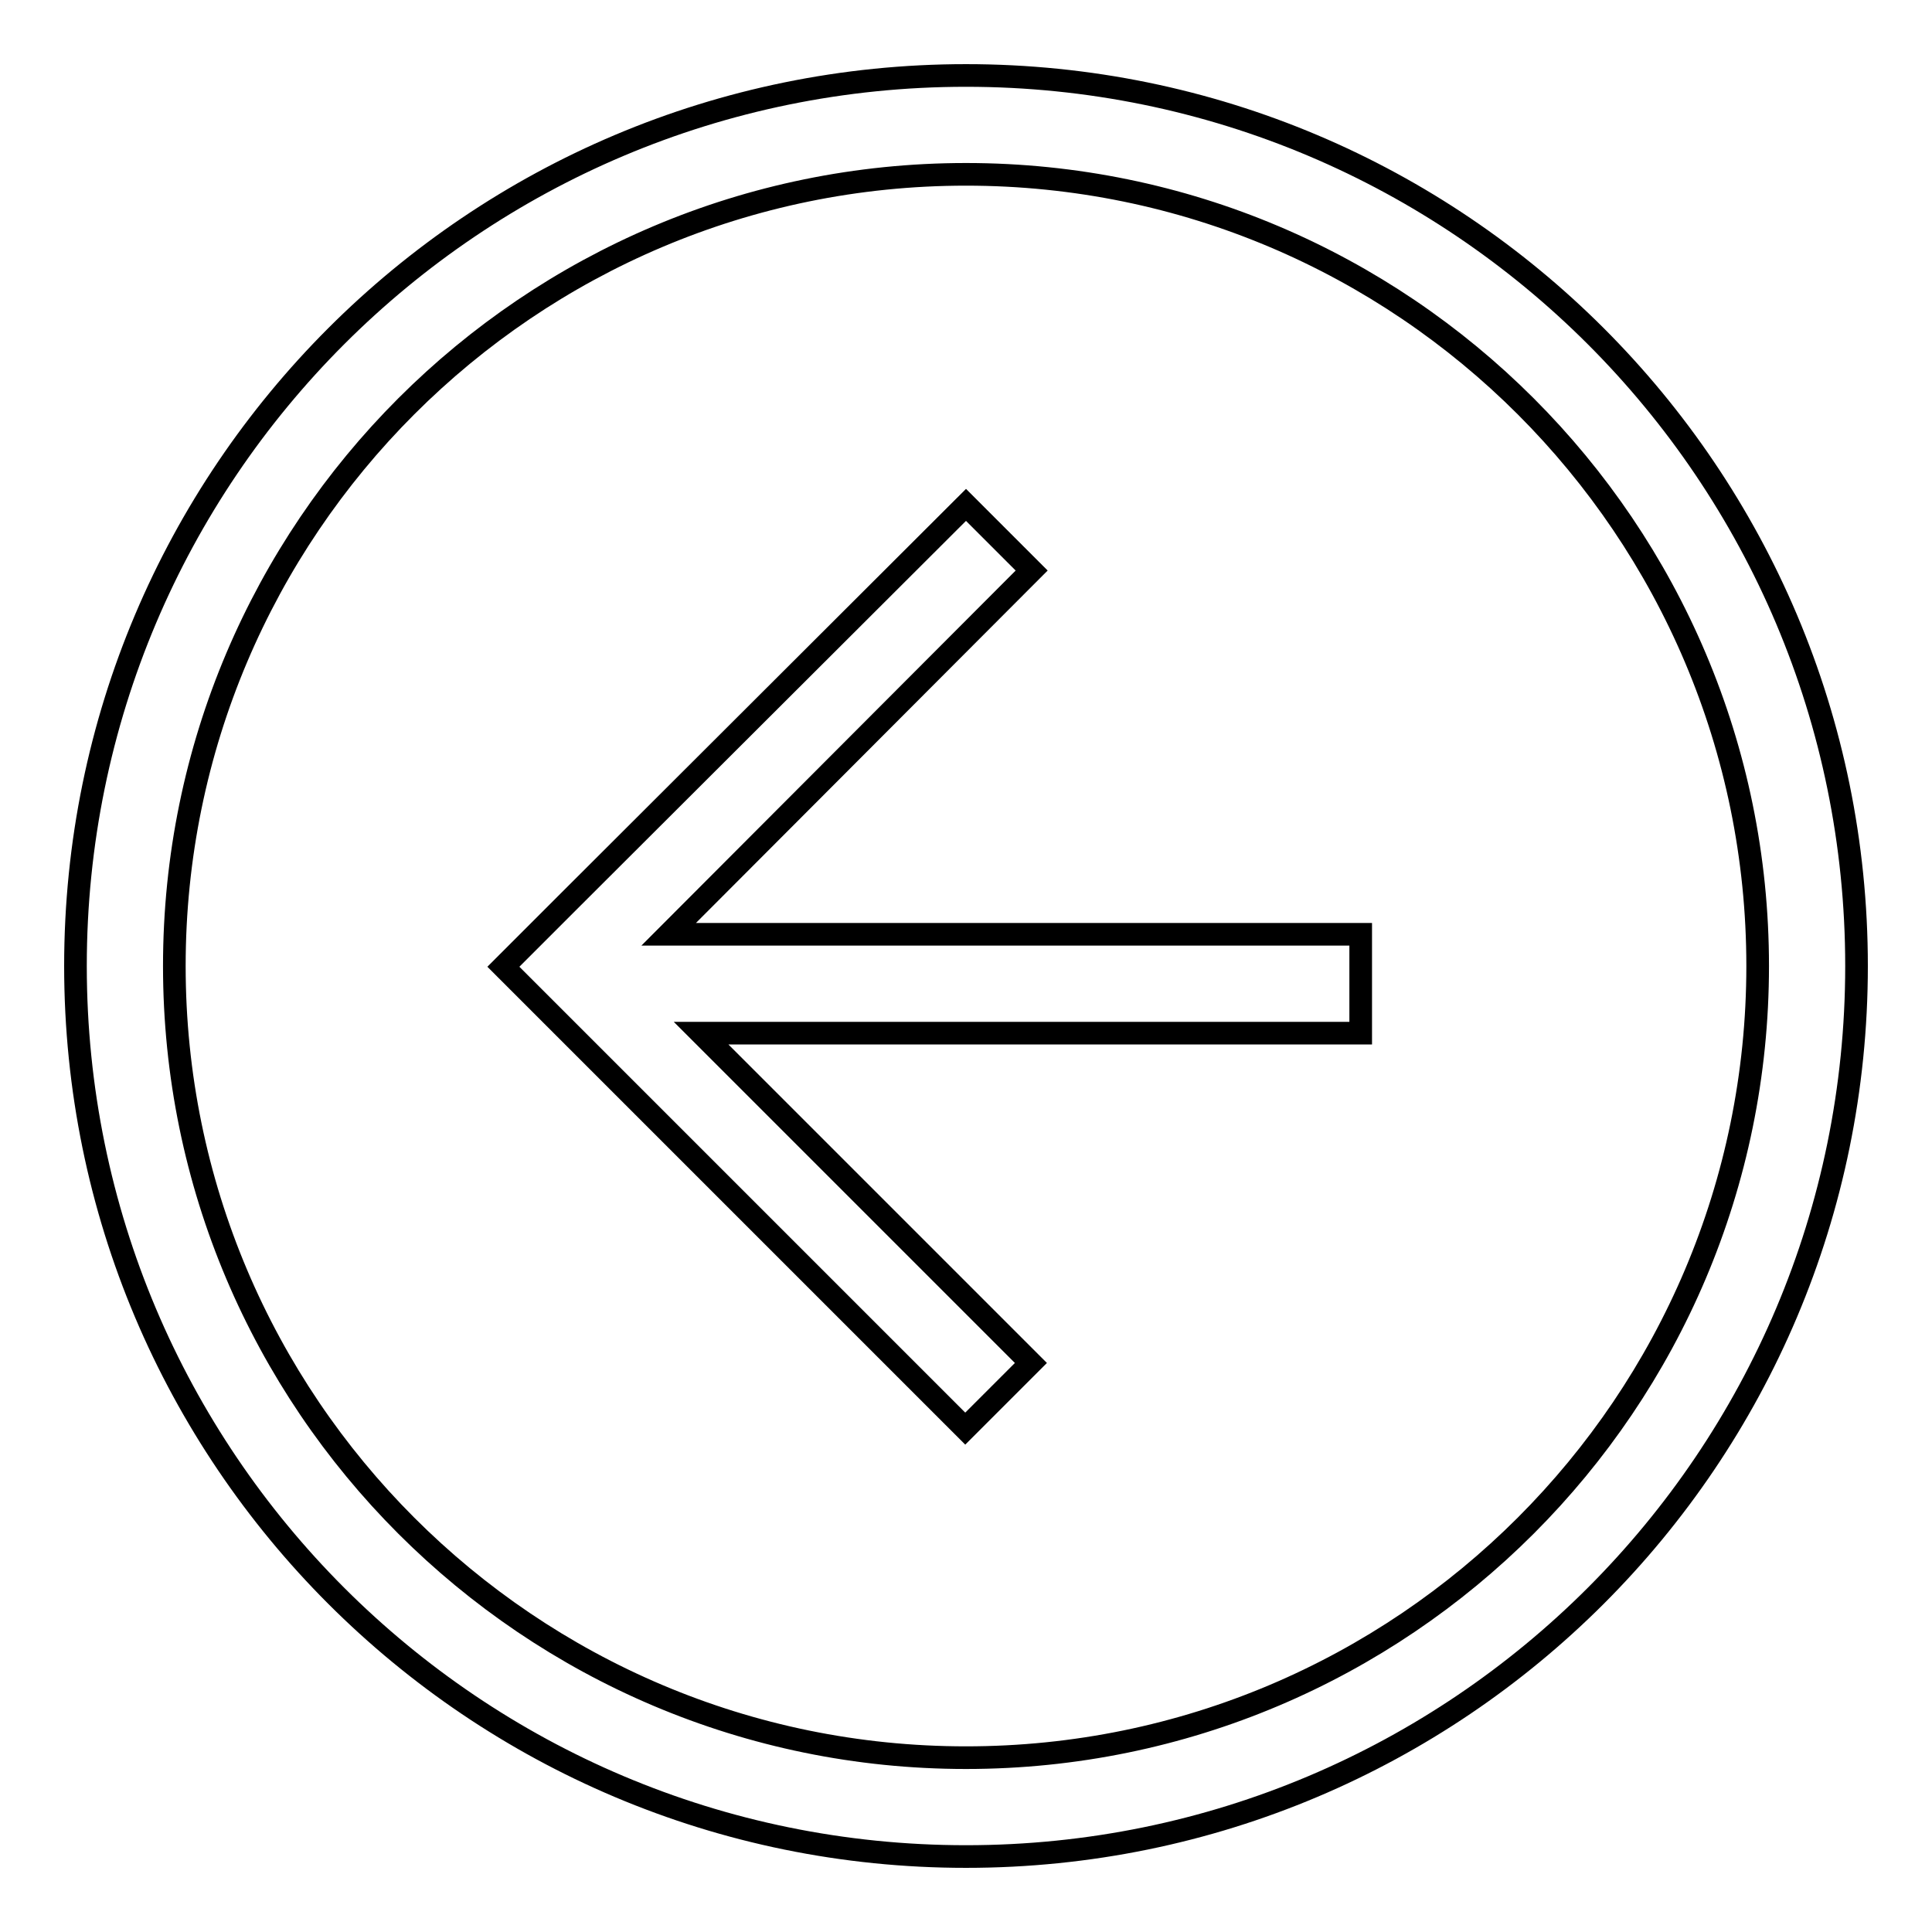
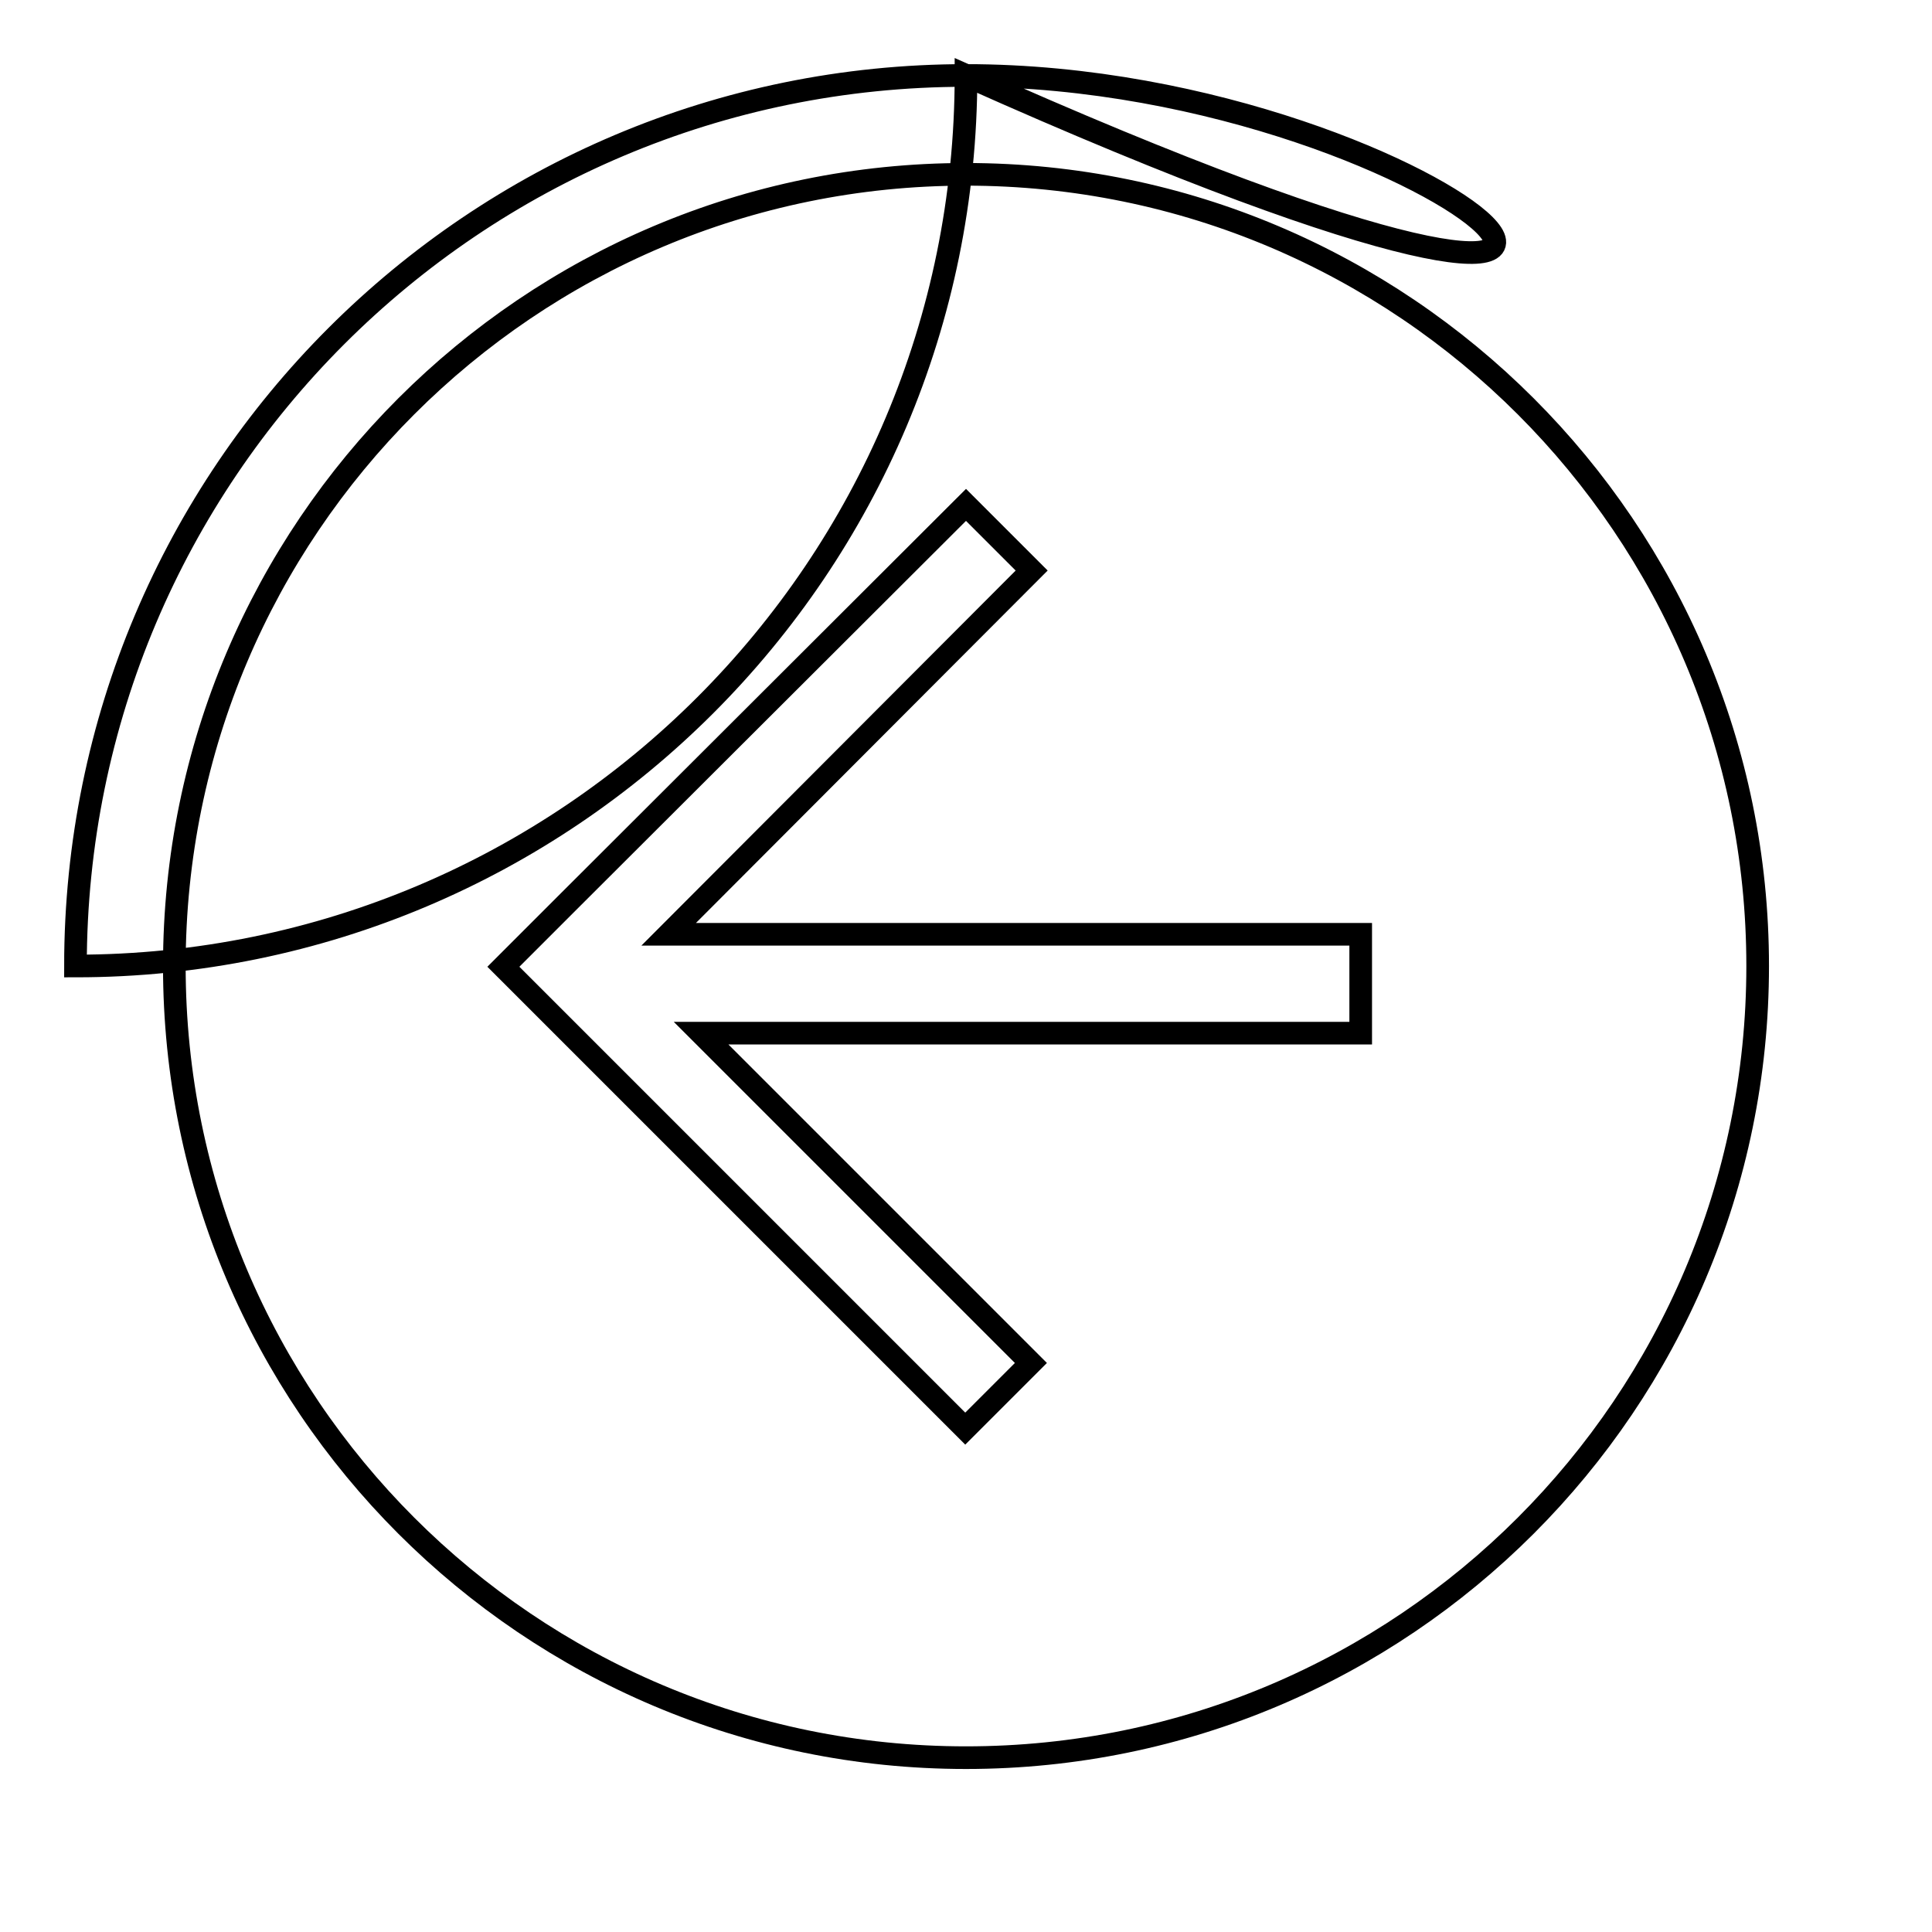
<svg xmlns="http://www.w3.org/2000/svg" version="1.1" x="0px" y="0px" viewBox="0 0 256 256" enable-background="new 0 0 256 256" xml:space="preserve">
  <g>
-     <path stroke-width="3" fill-opacity="0" stroke="#000000" d="M128,10C62.8,10,10,62.8,10,128c0,65.2,52.8,118,118,118c65.2,0,118-52.8,118-118C246,62.8,193.2,10,128,10 z M128,232.9c-57.9,0-104.9-47-104.9-104.9S70.1,23.1,128,23.1c57.9,0,104.9,47,104.9,104.9S185.9,232.9,128,232.9z M136.7,75.6 l-8.7-8.7l-52.5,52.4l0,0l-1.3,1.3l-7.5,7.5l0,0l0,0l61.2,61.2l8.7-8.7l-43.7-43.7h87.4v-13.1H88.6L136.7,75.6z" />
+     <path stroke-width="3" fill-opacity="0" stroke="#000000" d="M128,10C62.8,10,10,62.8,10,128c65.2,0,118-52.8,118-118C246,62.8,193.2,10,128,10 z M128,232.9c-57.9,0-104.9-47-104.9-104.9S70.1,23.1,128,23.1c57.9,0,104.9,47,104.9,104.9S185.9,232.9,128,232.9z M136.7,75.6 l-8.7-8.7l-52.5,52.4l0,0l-1.3,1.3l-7.5,7.5l0,0l0,0l61.2,61.2l8.7-8.7l-43.7-43.7h87.4v-13.1H88.6L136.7,75.6z" />
  </g>
</svg>